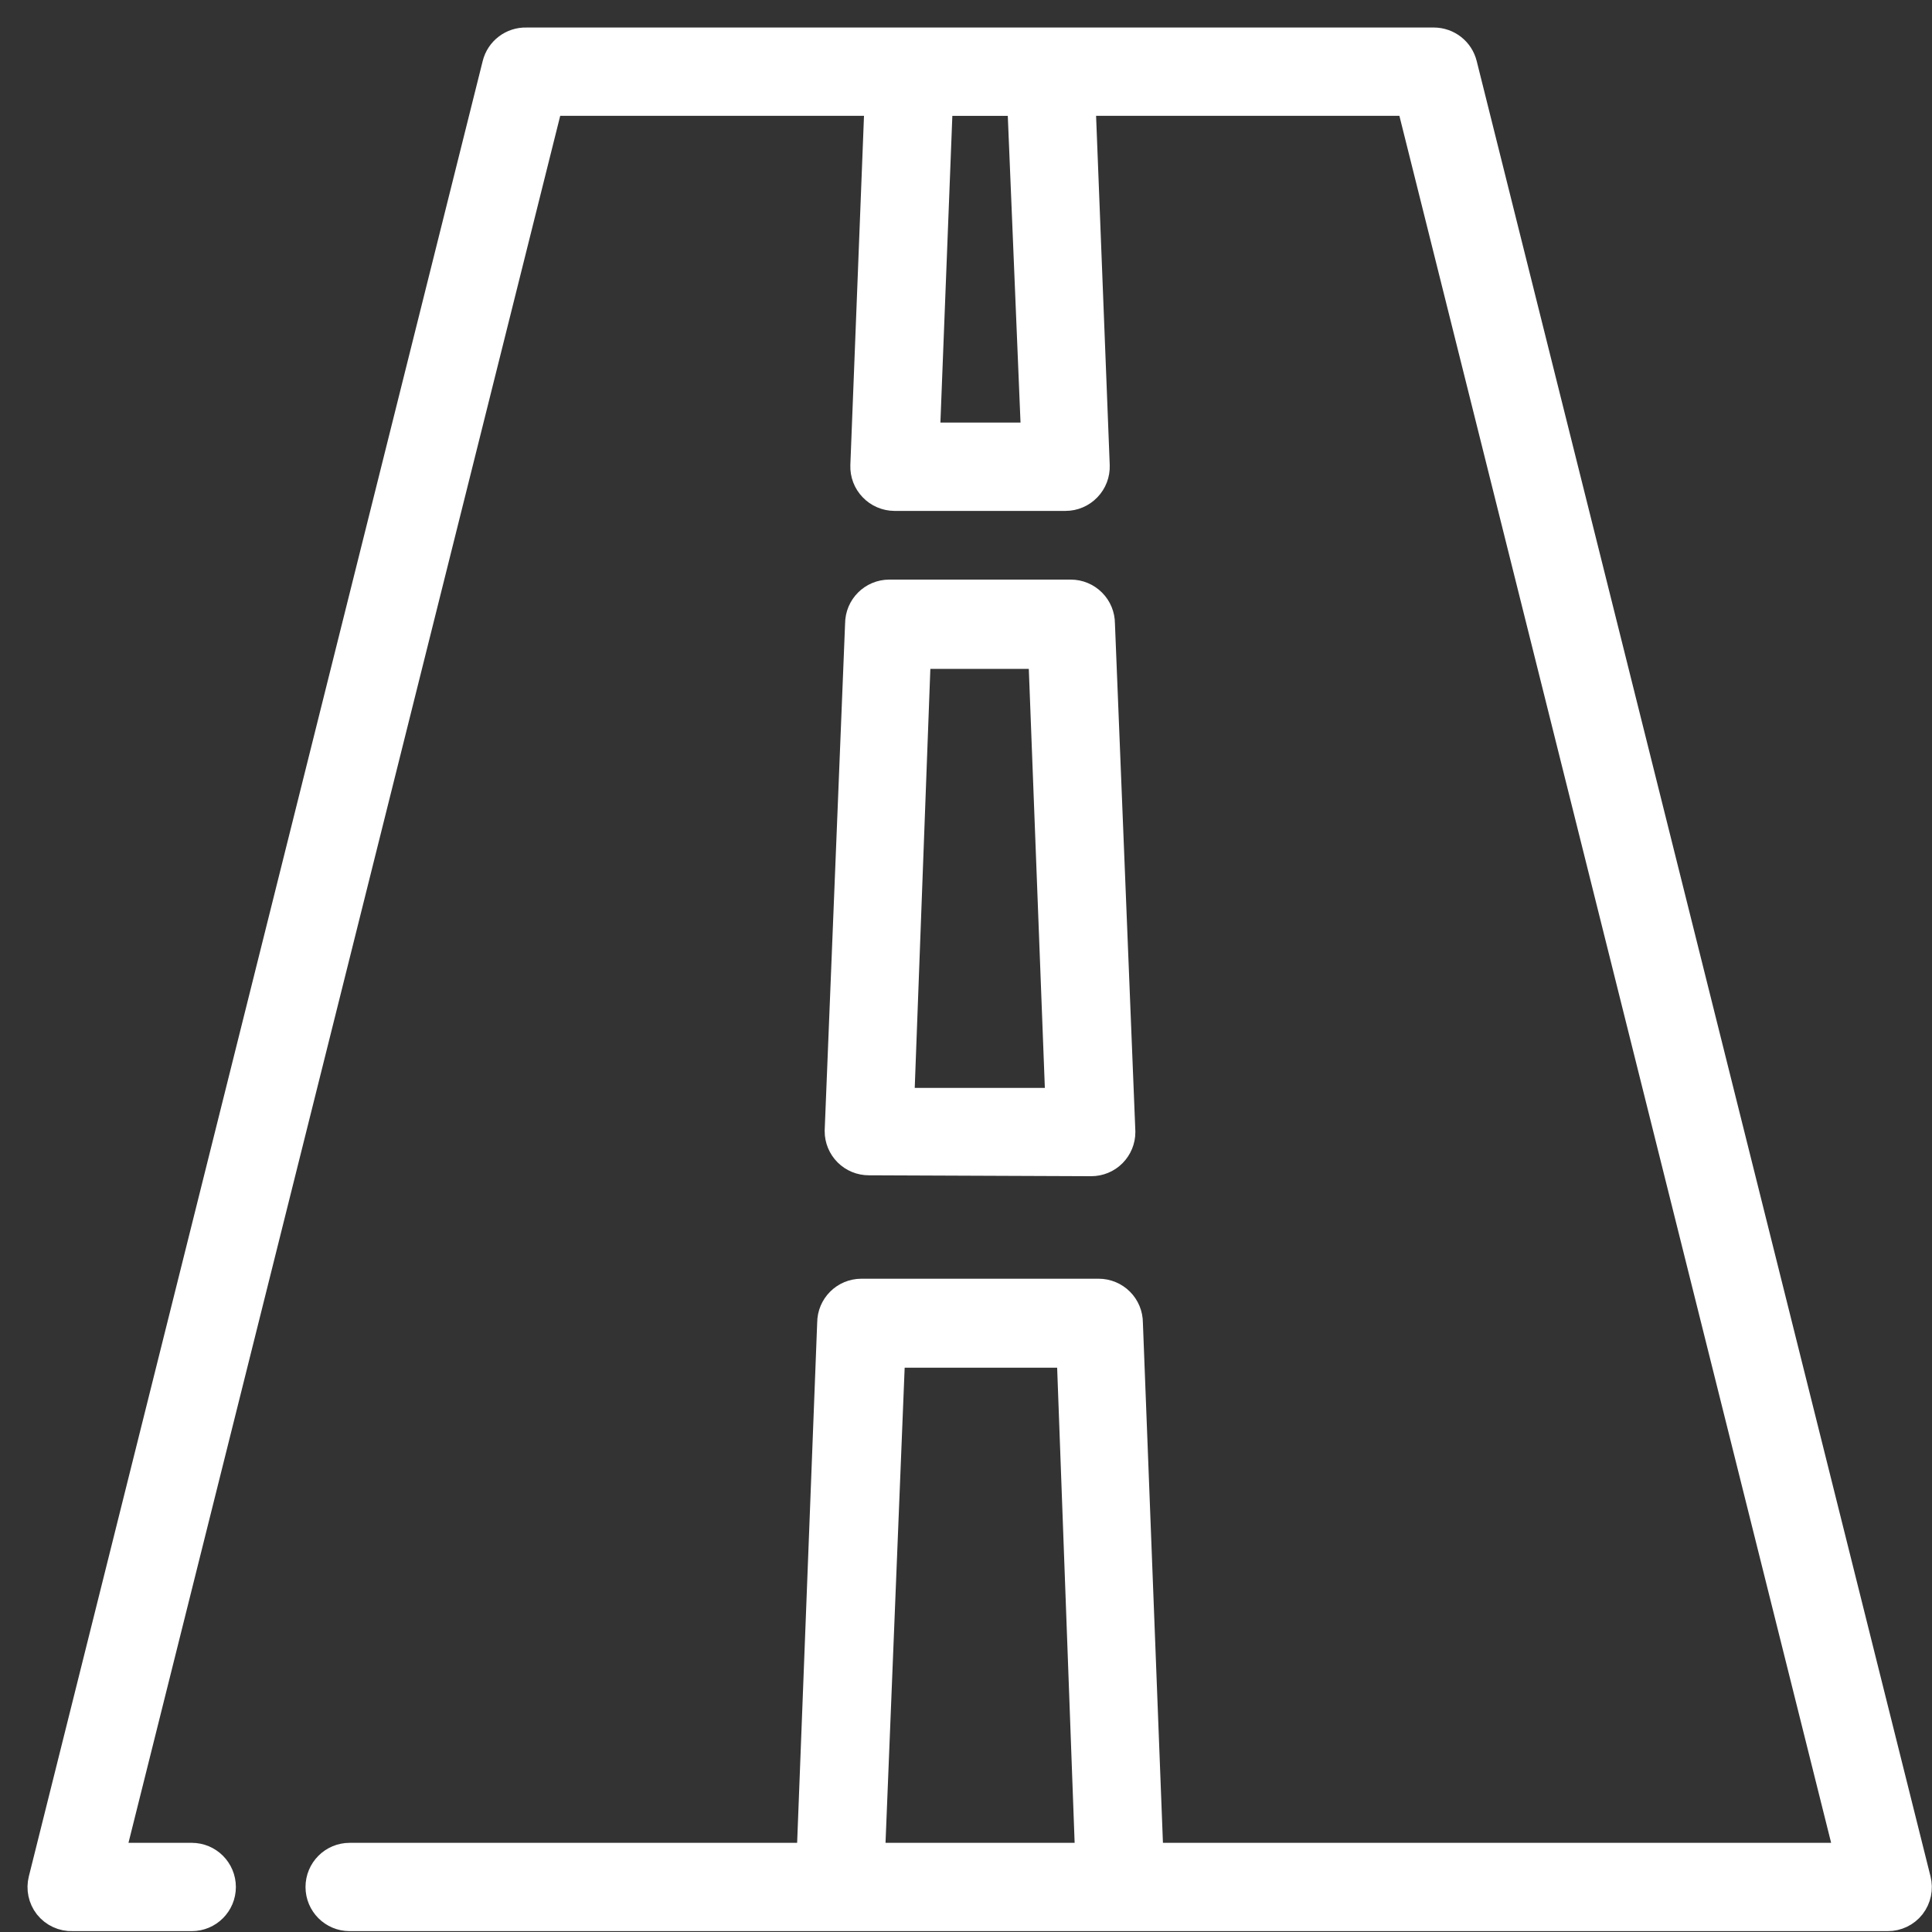
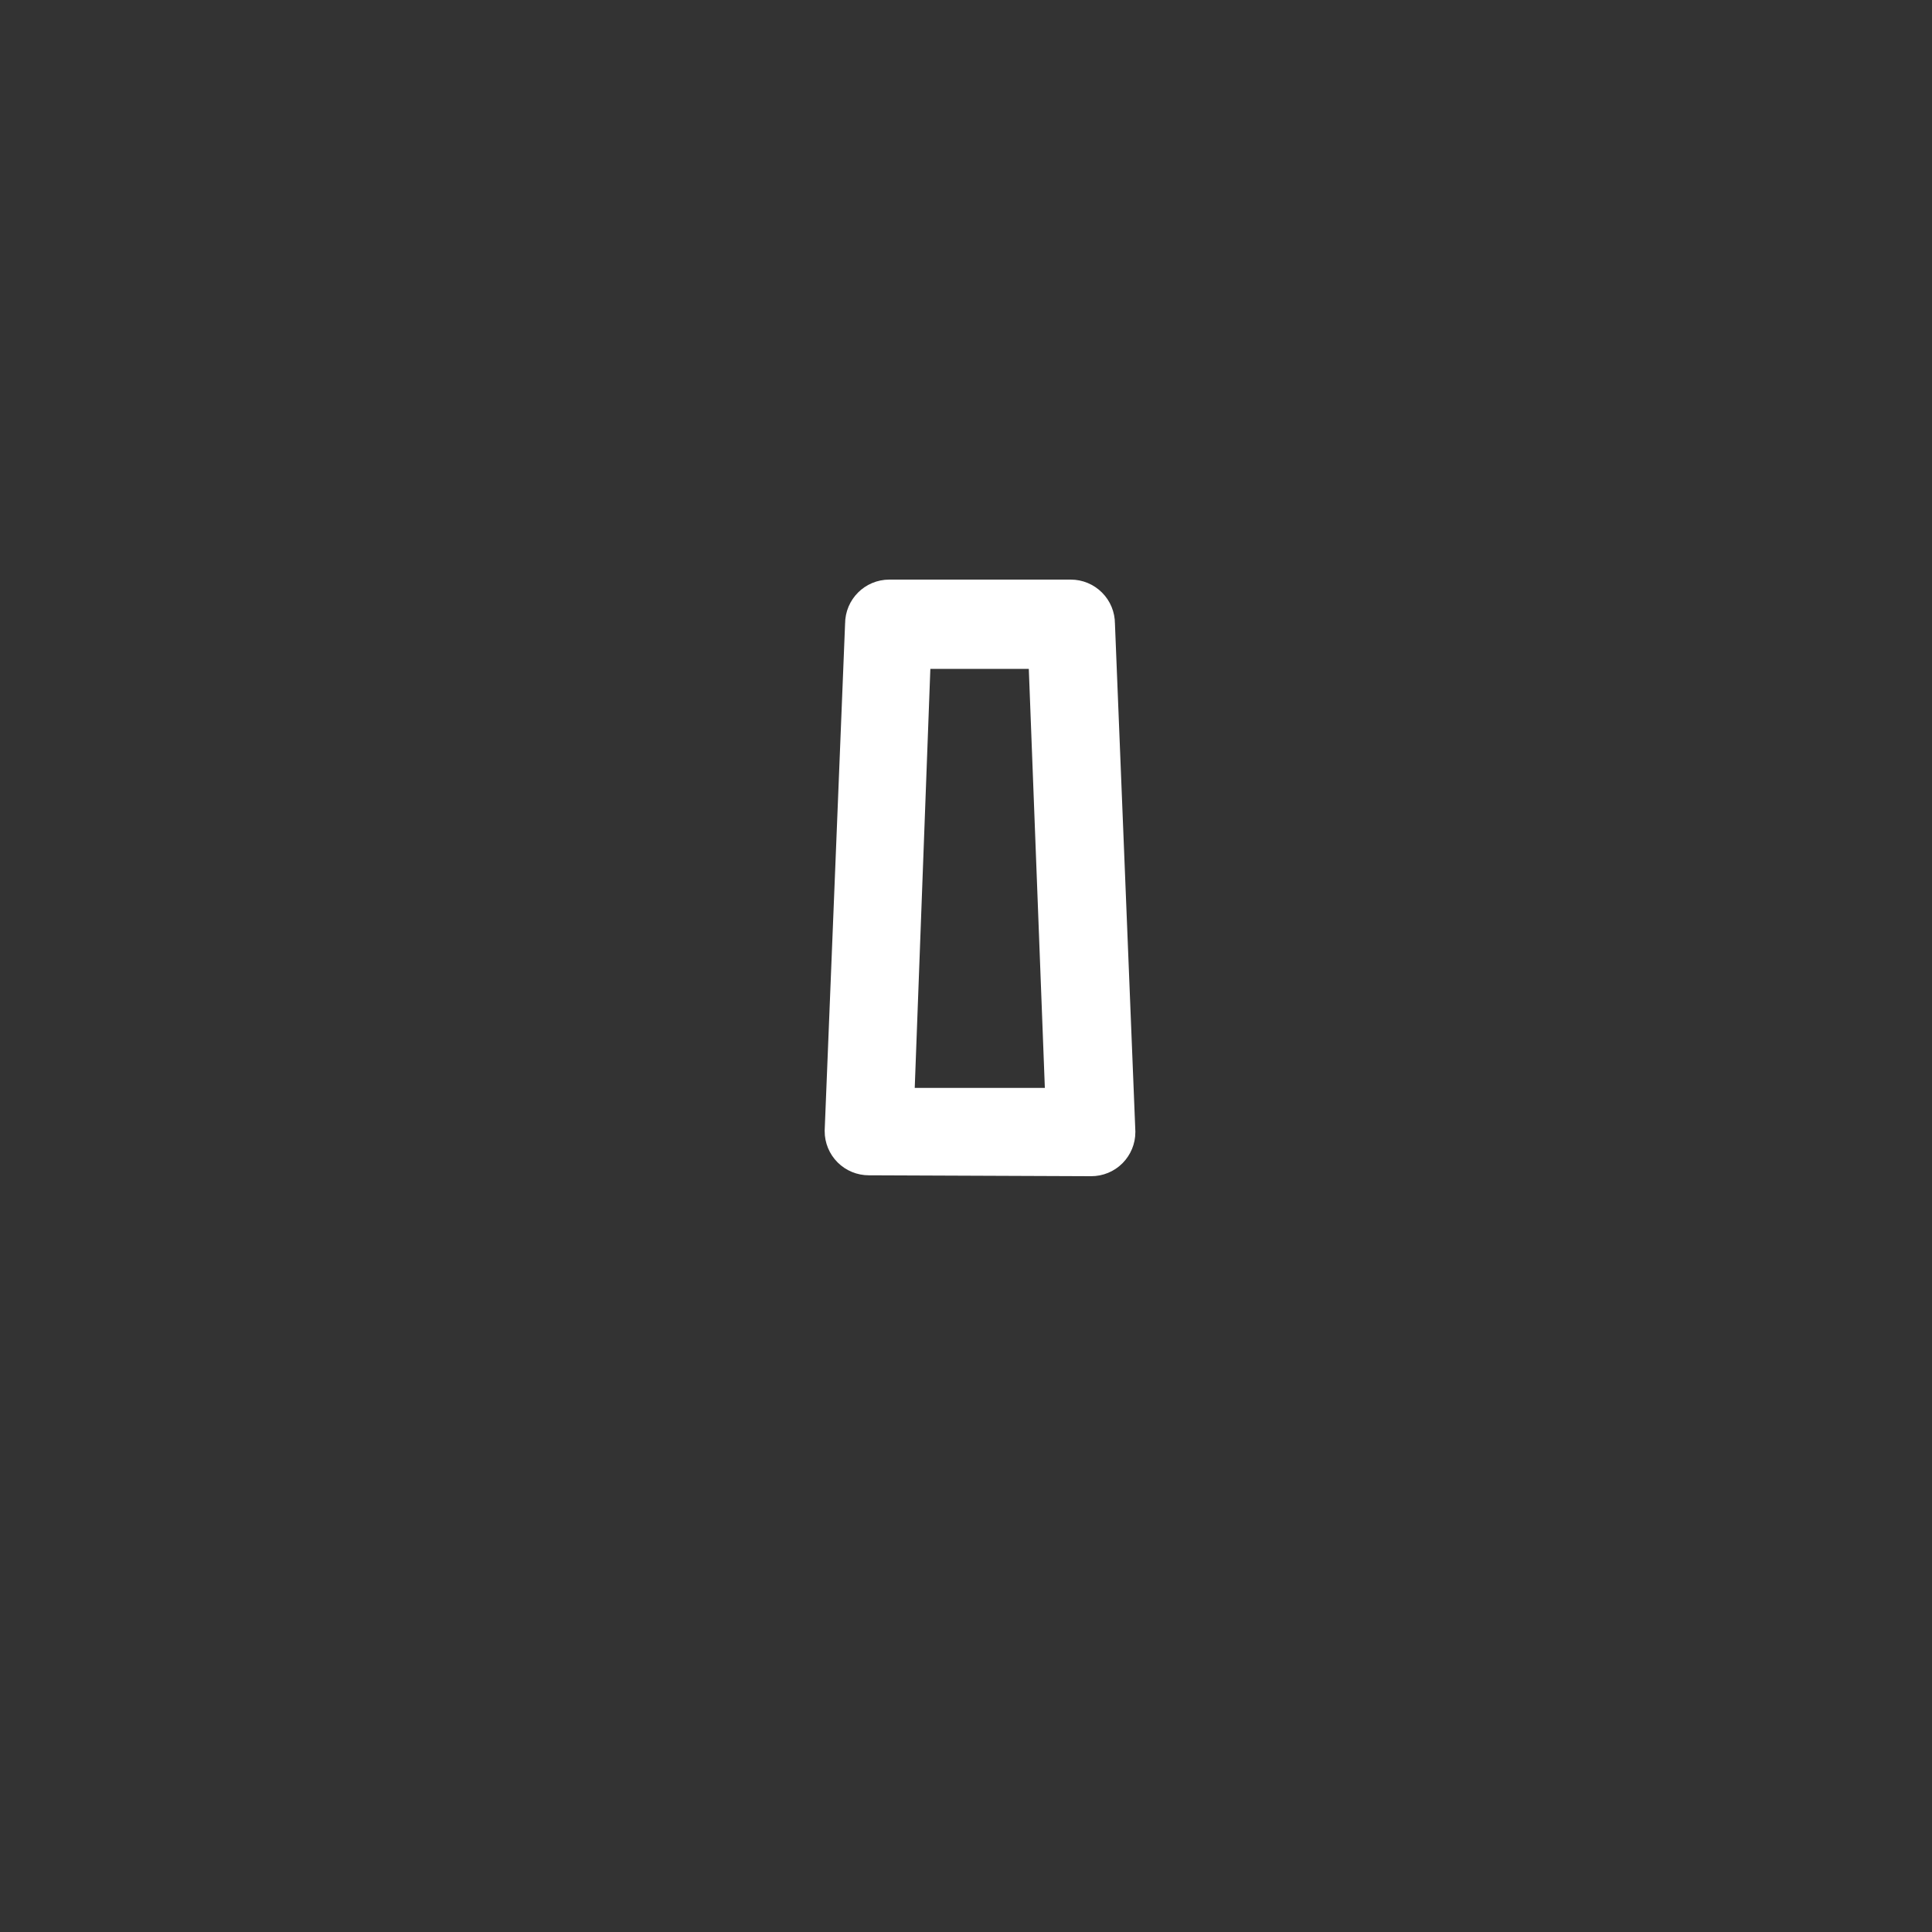
<svg xmlns="http://www.w3.org/2000/svg" width="45" height="45" viewBox="0 0 45 45" fill="none">
  <rect x="0" y="0" width="45" height="45" fill="#333333" stroke="none" />
-   <path d="M19.534 30.813L19.048 43.423H8.144C7.852 43.423 7.616 43.66 7.616 43.952C7.616 44.244 7.852 44.48 8.144 44.48H43.968C44.13 44.481 44.285 44.407 44.385 44.28C44.485 44.151 44.52 43.983 44.48 43.825L33.91 1.543C33.852 1.307 33.64 1.142 33.397 1.141H12.256C12.008 1.134 11.787 1.301 11.728 1.543L1.157 43.825C1.117 43.983 1.152 44.151 1.252 44.28C1.357 44.412 1.517 44.486 1.686 44.48H4.466C4.758 44.48 4.994 44.244 4.994 43.952C4.994 43.66 4.758 43.423 4.466 43.423H2.352L12.658 2.198H20.644L20.306 10.85C20.301 10.994 20.354 11.133 20.454 11.236C20.553 11.34 20.691 11.399 20.834 11.4H24.819C24.963 11.4 25.101 11.34 25.2 11.236C25.3 11.133 25.353 10.994 25.348 10.85L25.01 2.198H32.985L43.291 43.423H26.606L26.12 30.813C26.12 30.673 26.064 30.538 25.965 30.439C25.866 30.34 25.731 30.284 25.591 30.284H20.063C19.771 30.284 19.534 30.521 19.534 30.813H19.534ZM24.291 10.343L21.384 10.343L21.701 2.199H23.953L24.291 10.343ZM20.591 31.357H25.105L25.549 43.423H20.105L20.591 31.357Z" fill="white" stroke="white" />
  <path d="M25.416 26.896C25.557 26.896 25.691 26.841 25.79 26.742C25.889 26.642 25.945 26.508 25.945 26.368L25.469 14.529C25.469 14.389 25.414 14.254 25.314 14.155C25.215 14.056 25.081 14 24.941 14H20.713C20.421 14 20.184 14.237 20.184 14.529L19.708 26.347C19.708 26.487 19.764 26.622 19.863 26.721C19.962 26.82 20.097 26.875 20.237 26.875L25.416 26.896ZM21.188 15.079H24.444L24.856 25.839H20.787L21.188 15.079Z" fill="white" stroke="white" />
</svg>